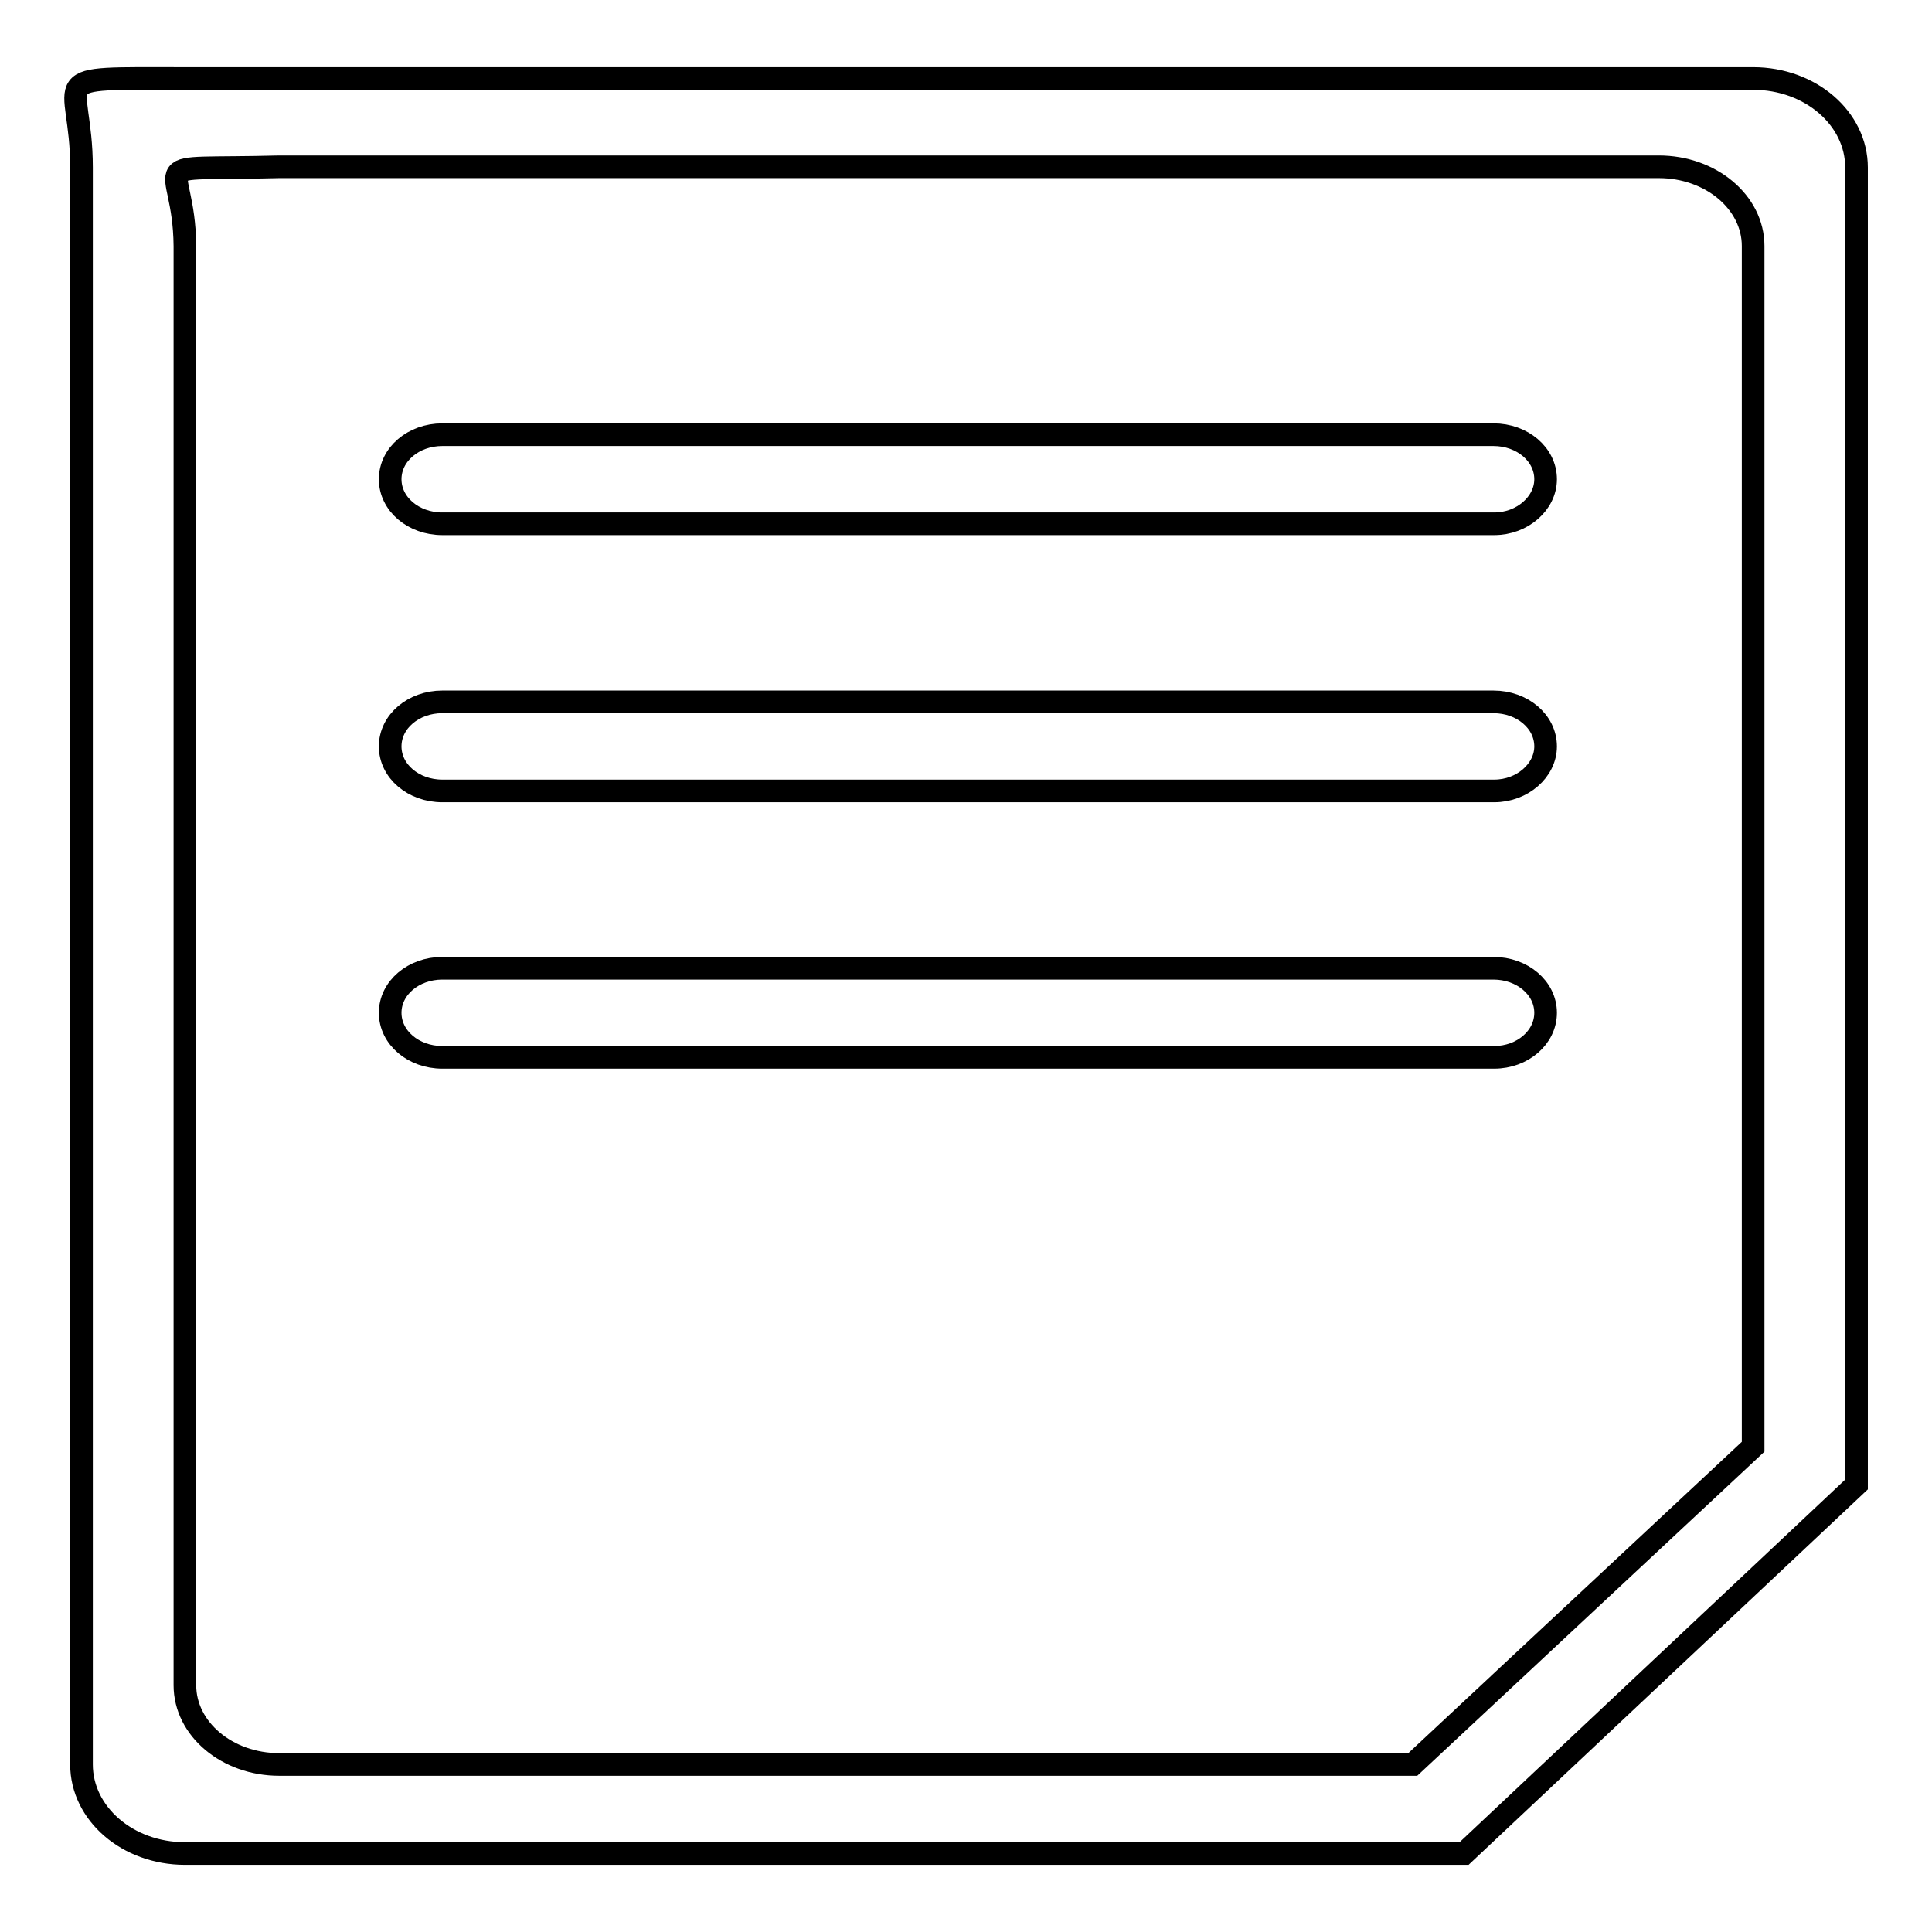
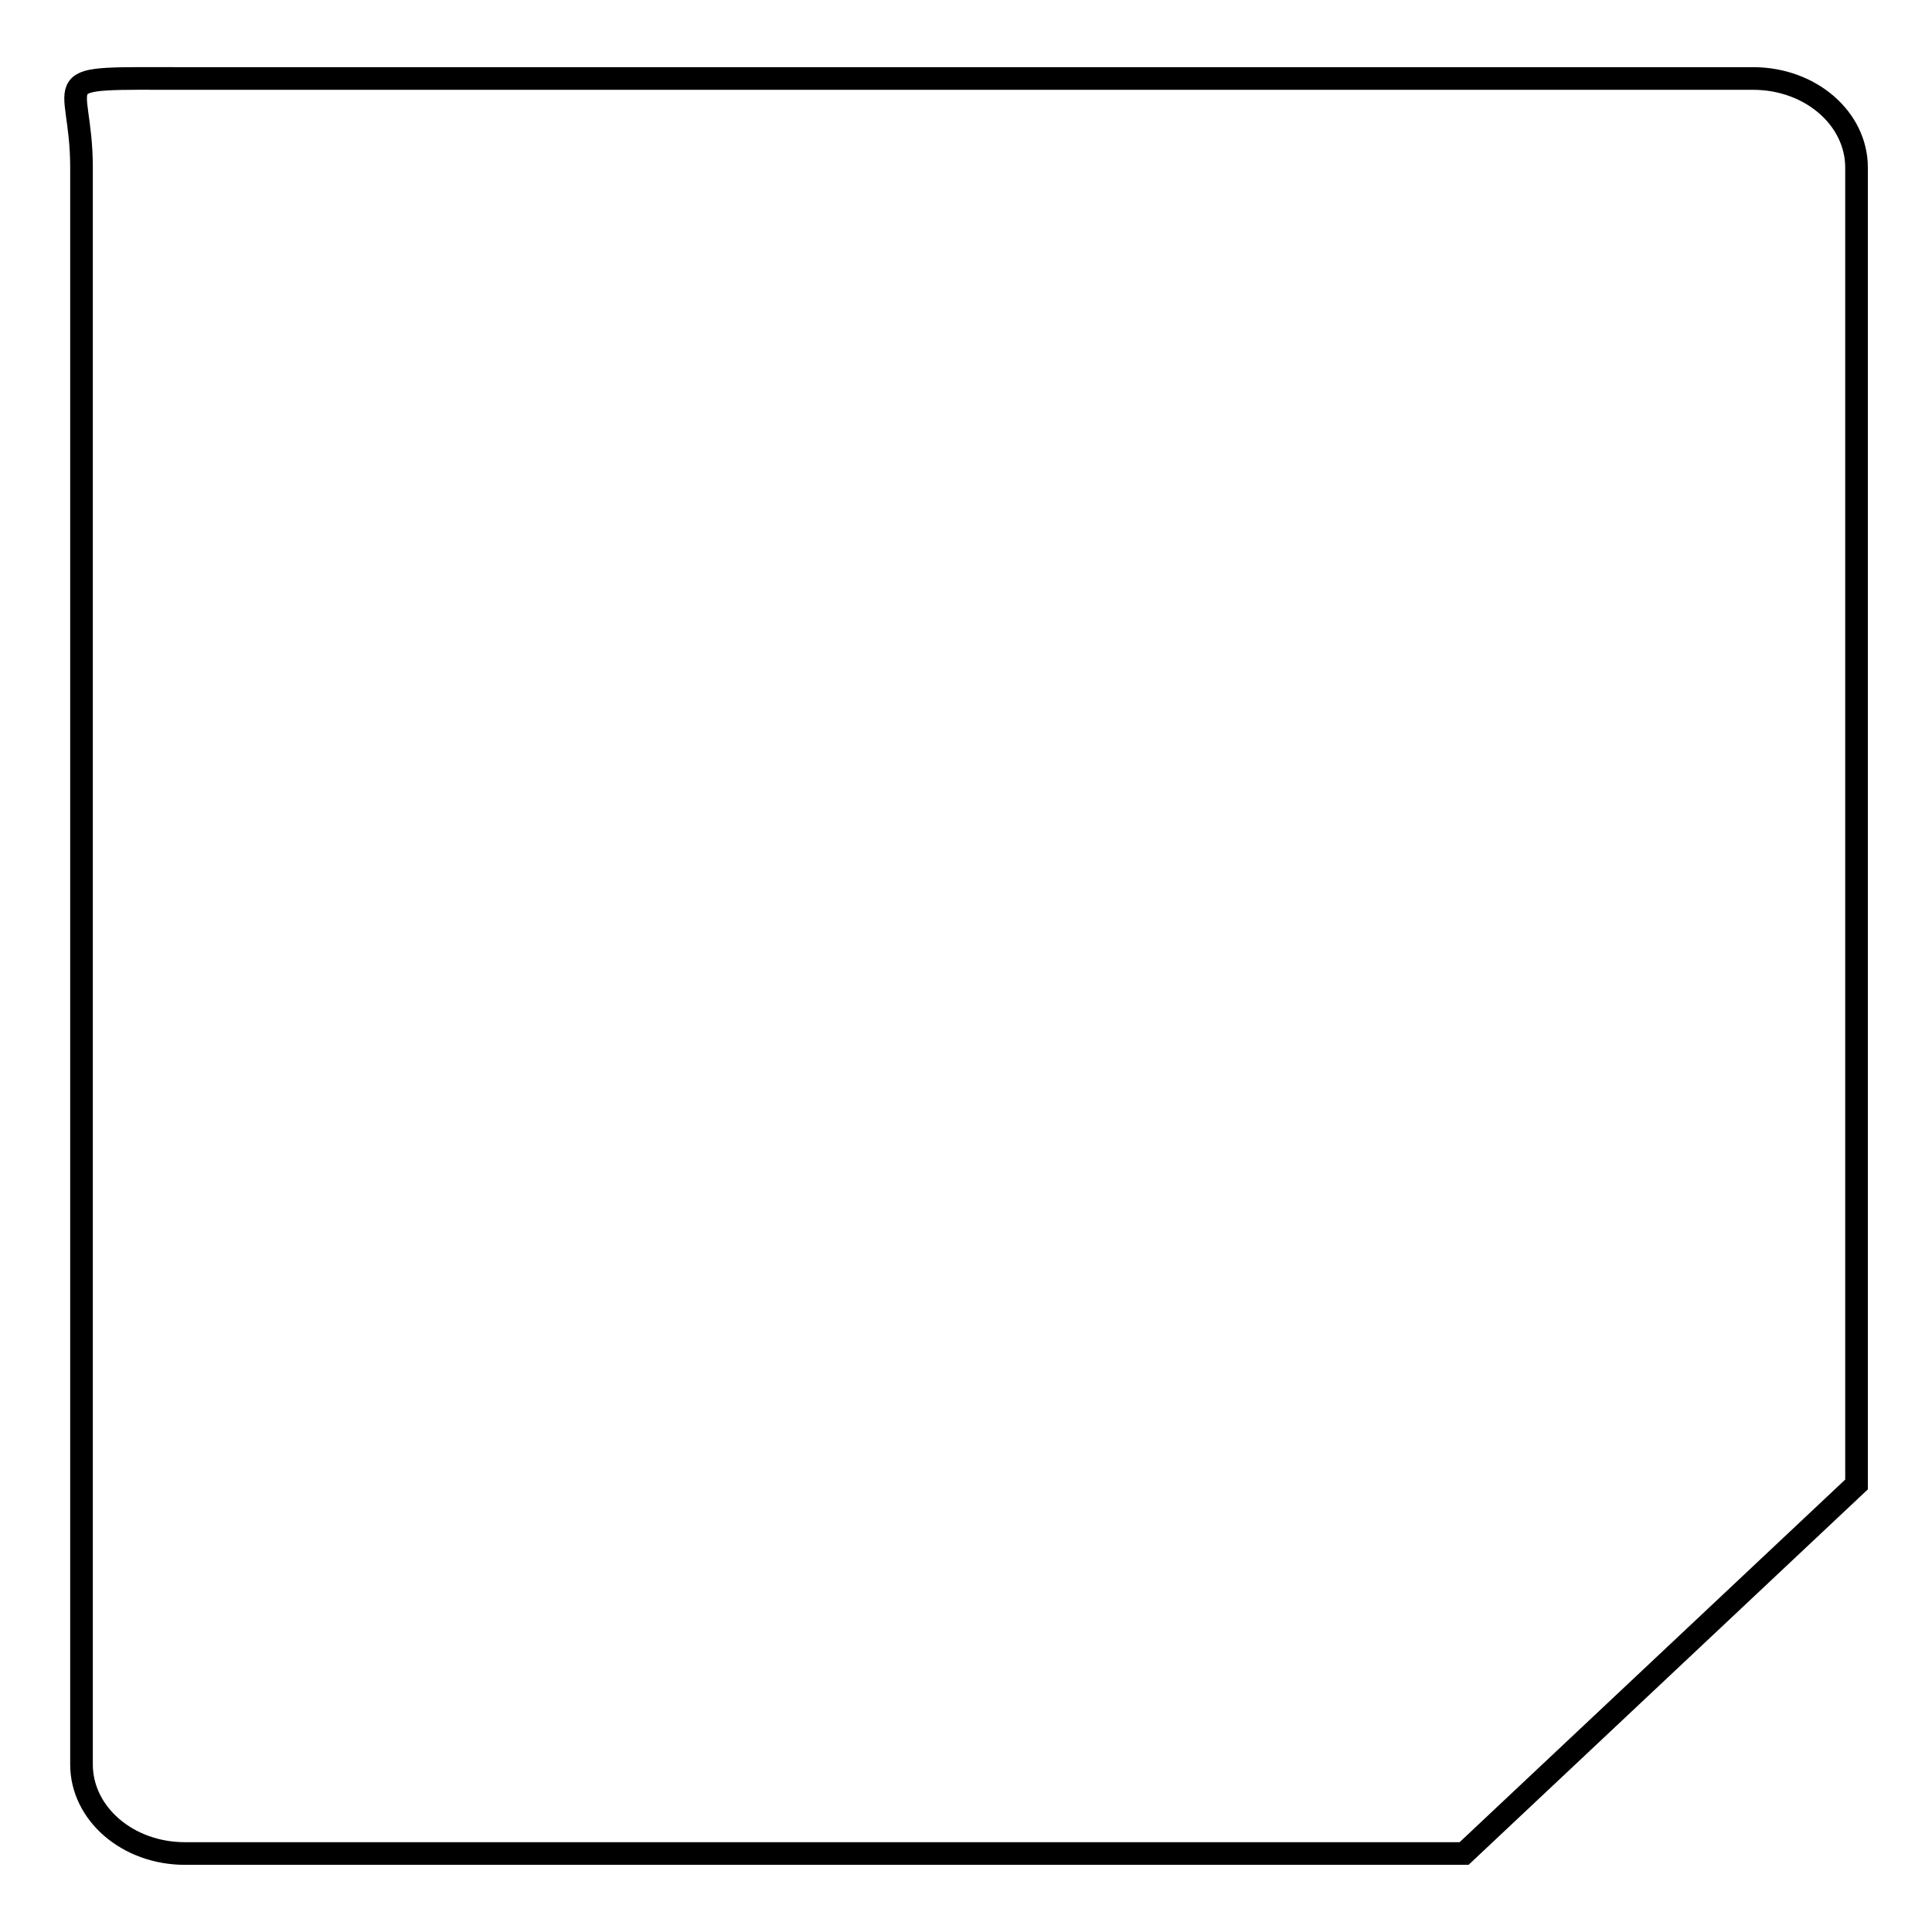
<svg xmlns="http://www.w3.org/2000/svg" version="1.1" x="0px" y="0px" viewBox="0 0 256 256" enable-background="new 0 0 256 256" xml:space="preserve">
  <g>
    <g>
      <path stroke-width="3" fill-opacity="0" stroke="#000000" d="M24.5,245.6H194l52-48.9V22.2c0-6.5-6.1-11.8-13.7-11.8H24.5c-19.4,0-13.7-0.7-13.7,11.8v211.6C10.8,240.3,16.9,245.6,24.5,245.6z" />
-       <path stroke-width="3" fill-opacity="0" stroke="#000000" d="M37,233.8h150.2l45.1-42.1V32.6c0-5.8-5.6-10.5-12.5-10.5H37c-19,0.5-12.6-1.6-12.5,10.5v190.7C24.5,229.1,30.1,233.8,37,233.8z" />
-       <path stroke-width="3" fill-opacity="0" stroke="#000000" d="M204.8,63.5c0-3.3-3.1-5.9-6.9-5.9H58.6c-3.8,0-6.9,2.6-6.9,5.9s3.1,5.9,6.9,5.9H198C201.7,69.4,204.8,66.7,204.8,63.5z" />
-       <path stroke-width="3" fill-opacity="0" stroke="#000000" d="M204.8,98.9c0-3.3-3.1-5.9-6.9-5.9H58.6c-3.8,0-6.9,2.6-6.9,5.9s3.1,5.9,6.9,5.9H198C201.7,104.8,204.8,102.1,204.8,98.9z" />
-       <path stroke-width="3" fill-opacity="0" stroke="#000000" d="M204.8,134.2c0-3.3-3.1-5.9-6.9-5.9H58.6c-3.8,0-6.9,2.6-6.9,5.9c0,3.3,3.1,5.9,6.9,5.9H198C201.7,140.1,204.8,137.5,204.8,134.2z" />
    </g>
  </g>
</svg>